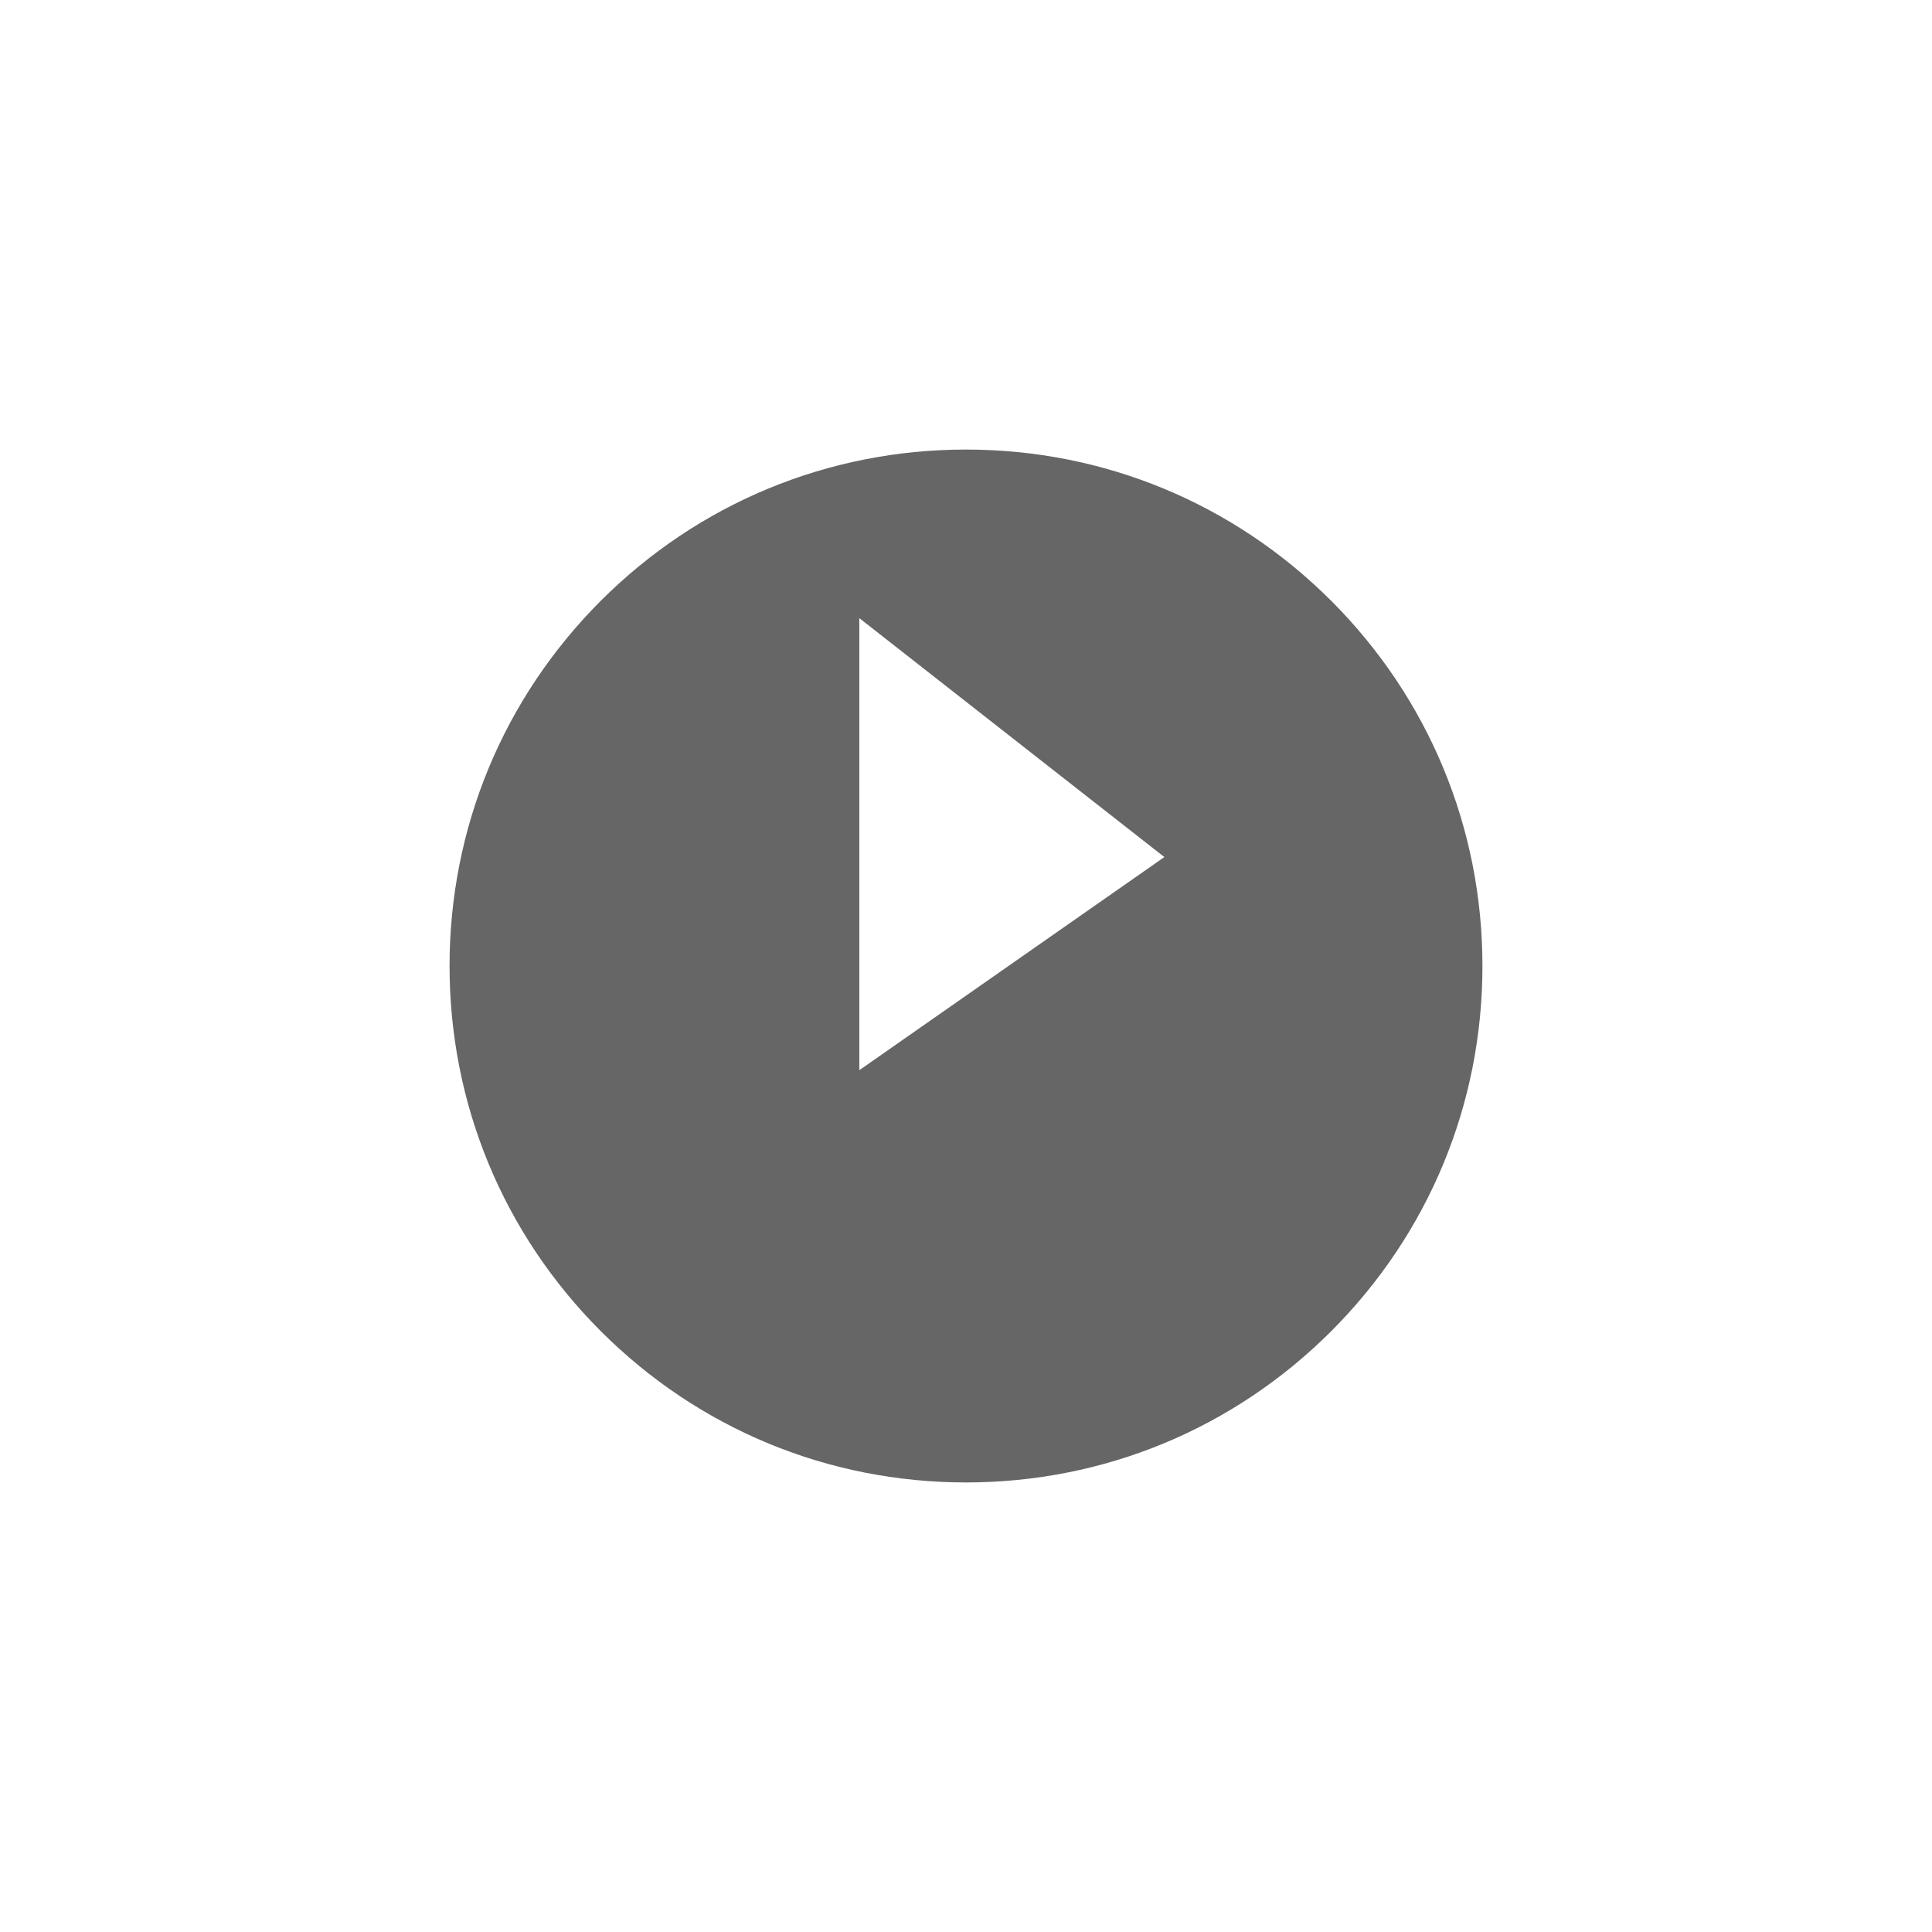
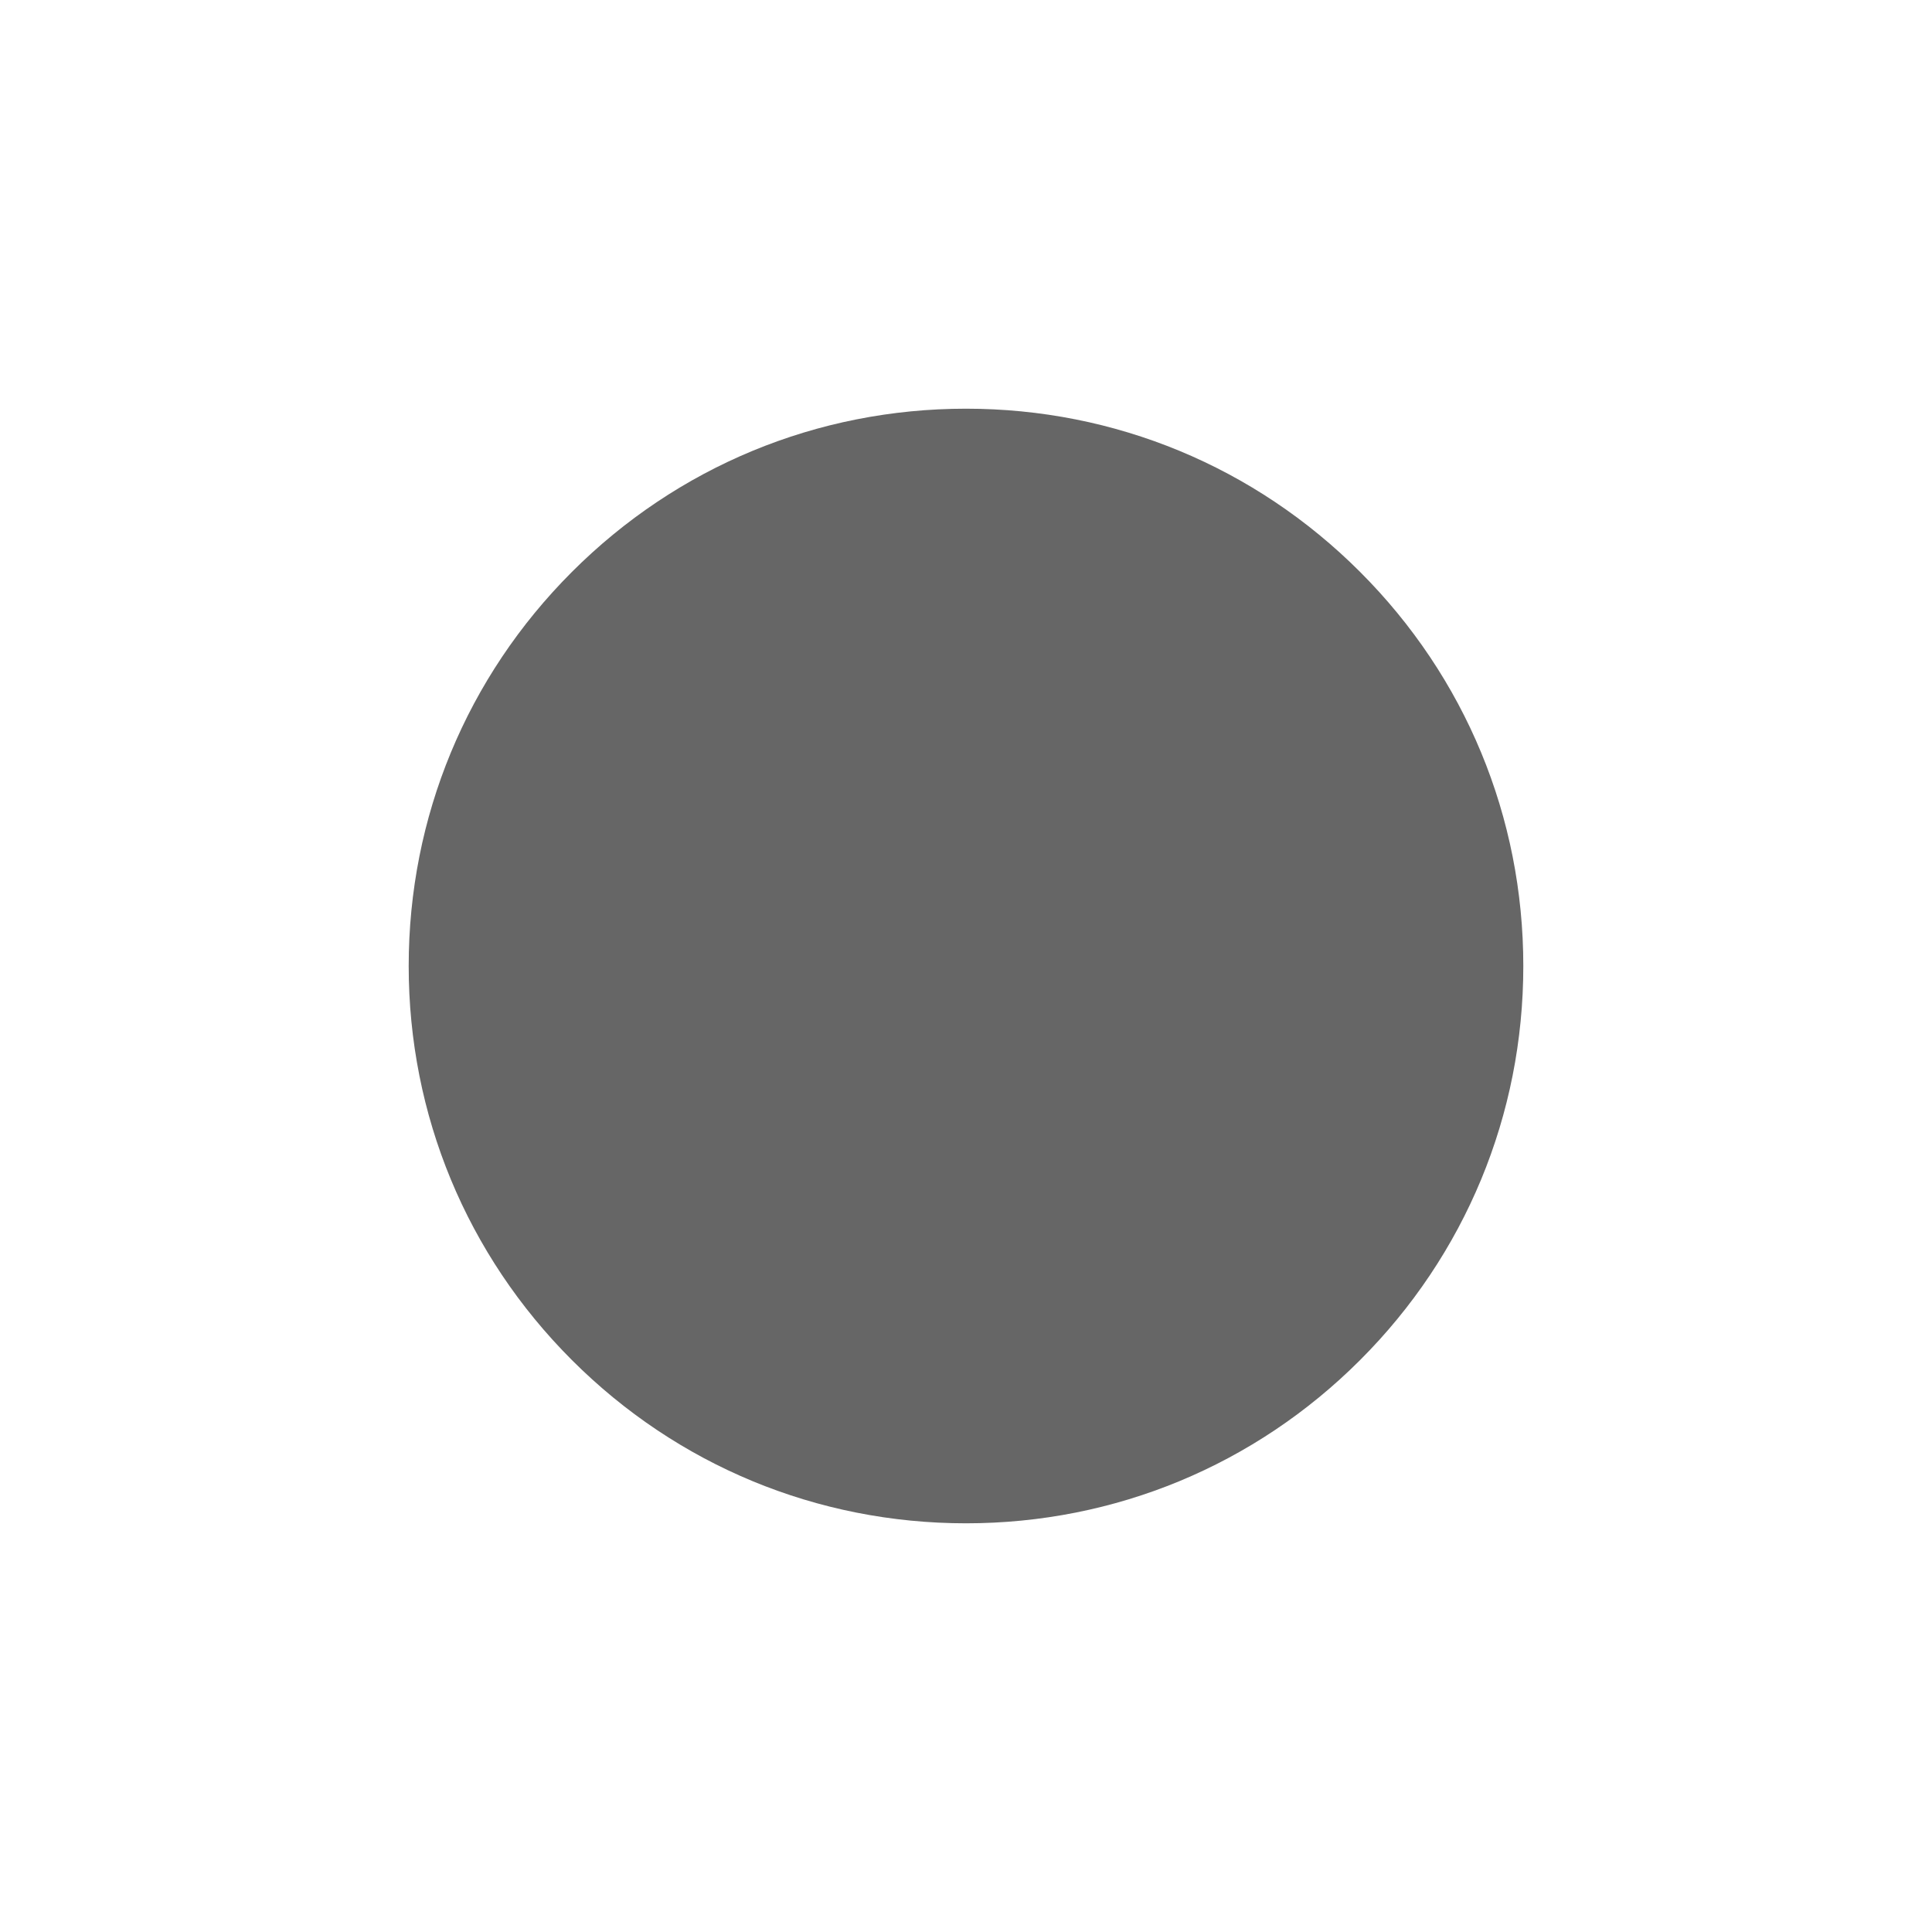
<svg xmlns="http://www.w3.org/2000/svg" width="47.273" height="47.273" viewBox="0 0 47.273 47.273">
  <defs>
    <filter id="bhjc5sfbka" width="47.273" height="47.273" x="0" y="0" filterUnits="userSpaceOnUse">
      <feOffset dy="3" />
      <feGaussianBlur result="blur" stdDeviation="3" />
      <feFlood flood-opacity=".161" />
      <feComposite in2="blur" operator="in" />
      <feComposite in="SourceGraphic" />
    </filter>
  </defs>
  <g>
    <g filter="url(#bhjc5sfbka)" transform="translate(-362 -863) translate(362 863)">
      <g fill="rgba(0,0,0,0.6)">
        <path d="M14.637 28.273c-3.643 0-7.067-1.418-9.643-3.994C2.418 21.704 1 18.28 1 14.637c0-3.643 1.418-7.067 3.994-9.643C7.57 2.418 10.994 1 14.637 1c3.642 0 7.067 1.418 9.642 3.994 2.576 2.576 3.994 6 3.994 9.643 0 3.642-1.418 7.067-3.994 9.642-2.575 2.576-6 3.994-9.642 3.994z" transform="translate(9 6)" />
-         <path fill="#fff" d="M14.637 2C11.26 2 8.088 3.314 5.7 5.701 3.314 8.088 2 11.261 2 14.637c0 3.375 1.314 6.548 3.701 8.935 2.387 2.387 5.56 3.701 8.936 3.701 3.375 0 6.548-1.314 8.935-3.7 2.387-2.388 3.701-5.56 3.701-8.936 0-3.376-1.314-6.549-3.7-8.936C21.184 3.314 18.012 2 14.636 2m0-2c8.083 0 14.636 6.553 14.636 14.637 0 8.083-6.553 14.636-14.636 14.636C6.553 29.273 0 22.72 0 14.637 0 6.553 6.553 0 14.637 0z" transform="translate(9 6)" />
      </g>
    </g>
-     <path fill="#fff" d="M978.157 1031.288v11.061l7.464-5.215z" transform="translate(-362 -863) translate(-595.131 -153.163)" />
  </g>
</svg>